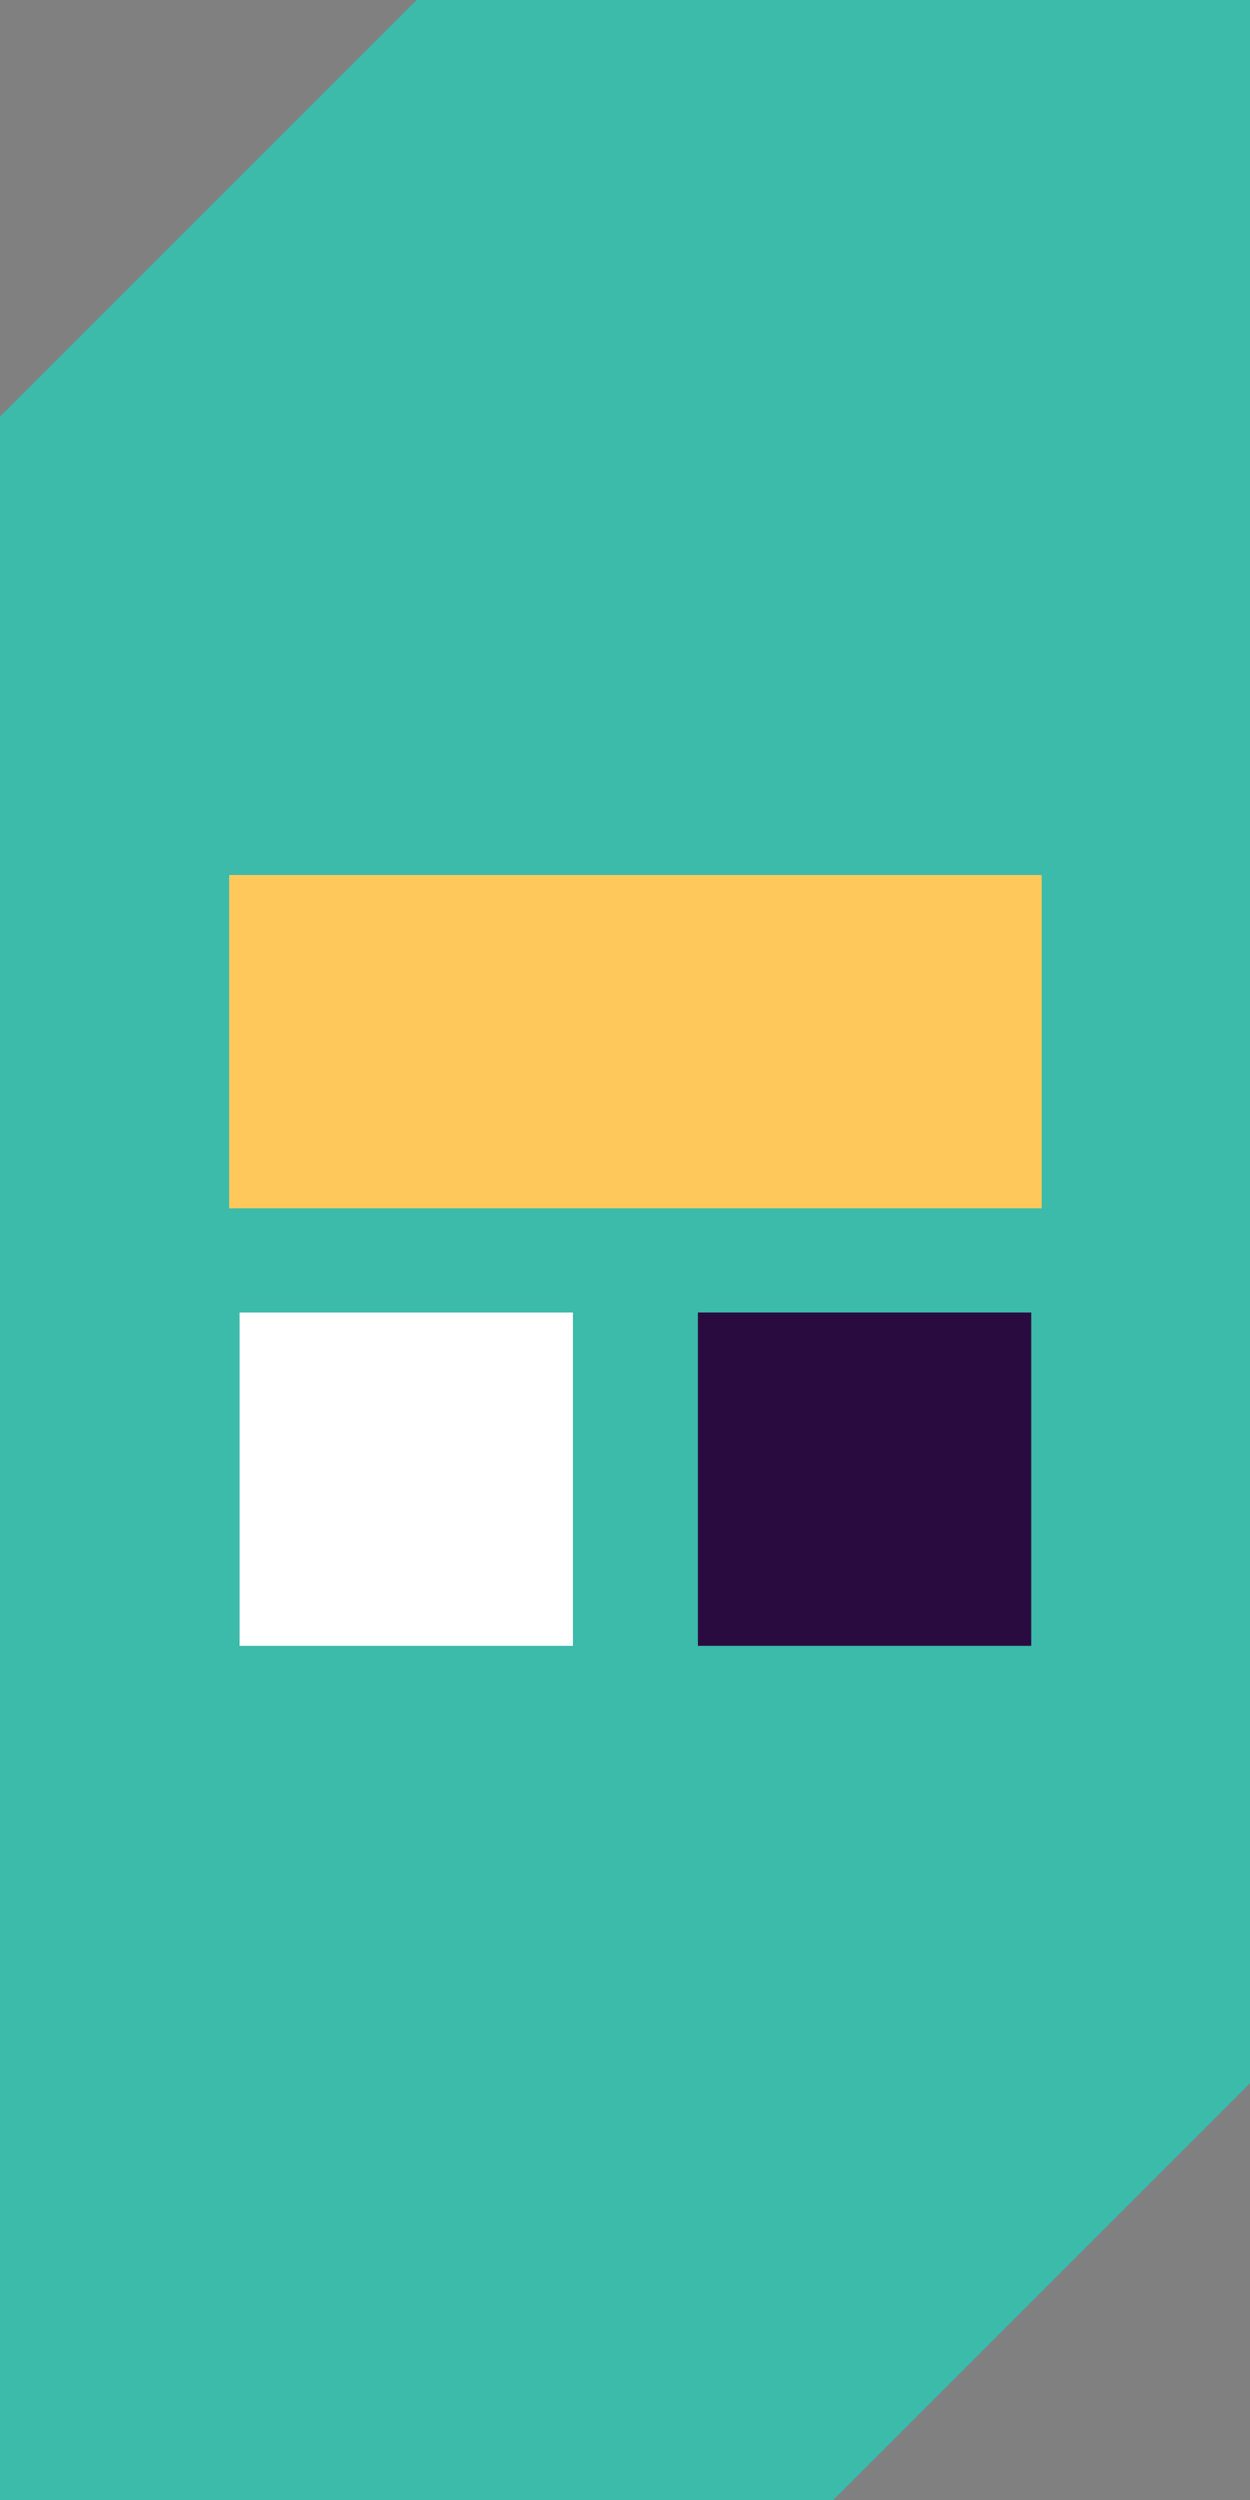
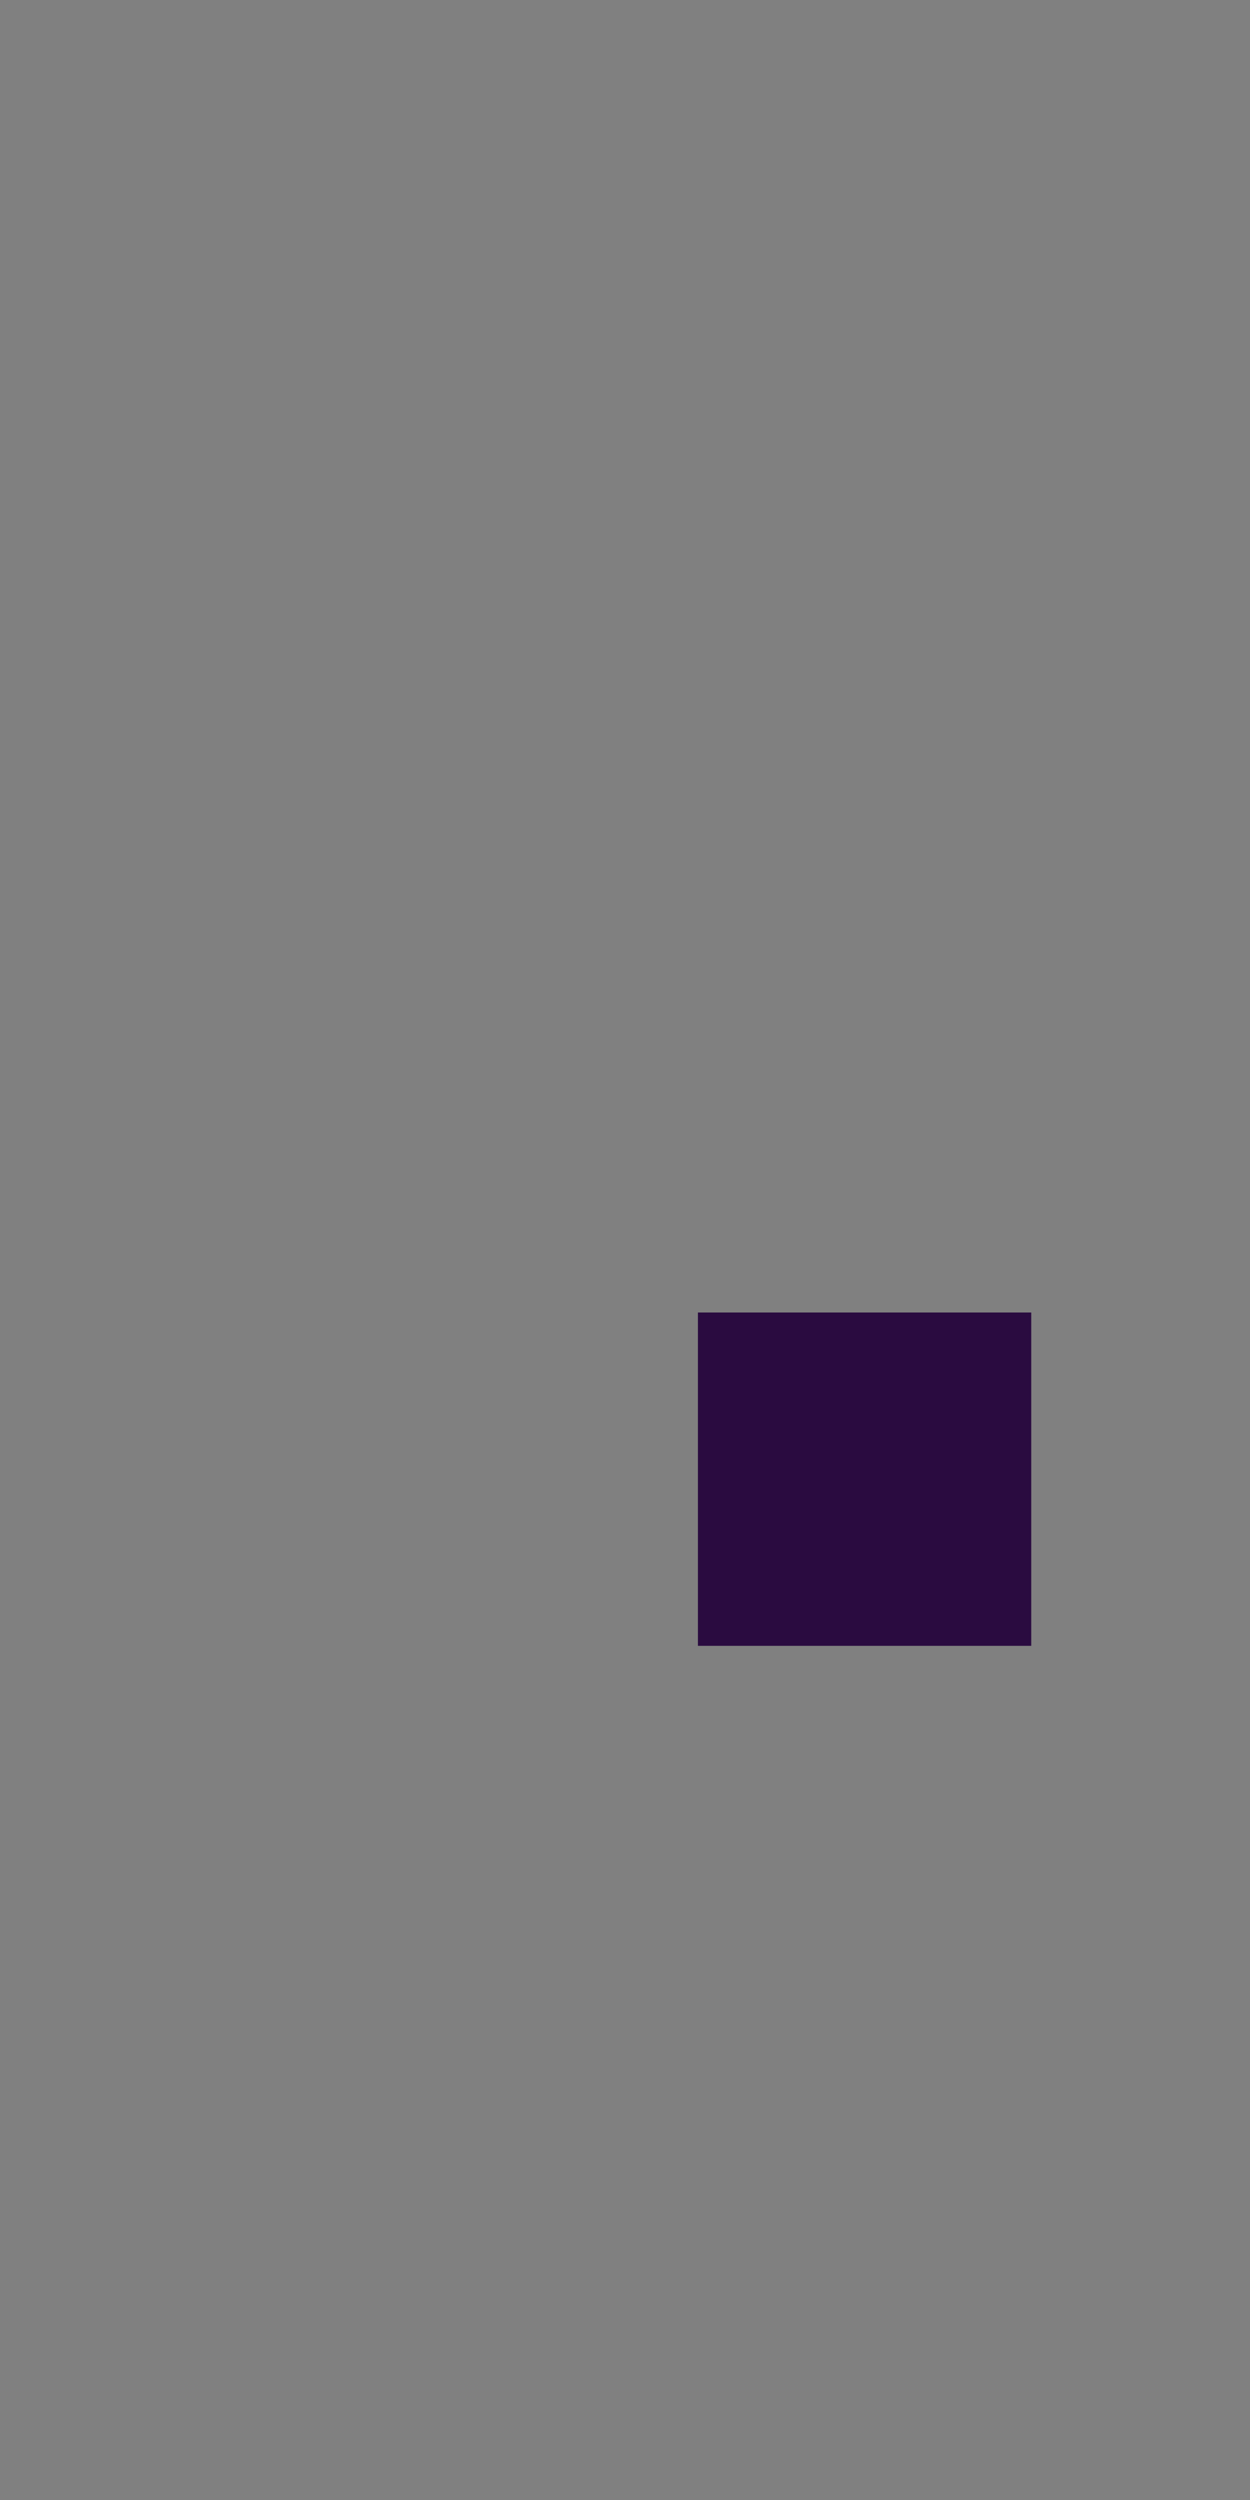
<svg xmlns="http://www.w3.org/2000/svg" width="60" height="120" viewBox="0 0 60 120" fill="none">
  <rect x="0" y="0" width="60" height="120" fill="#808080" stroke="none" />
-   <path fill-rule="evenodd" clip-rule="evenodd" d="M0 20L20 0H60V100L40 120H0V20Z" fill="#3CBAAA" />
-   <rect x="11.5" y="63" width="16" height="16" fill="white" />
  <rect x="33.5" y="63" width="16" height="16" fill="#2A0B40" />
-   <rect x="11" y="42" width="39" height="16" fill="#FFC85A" />
</svg>